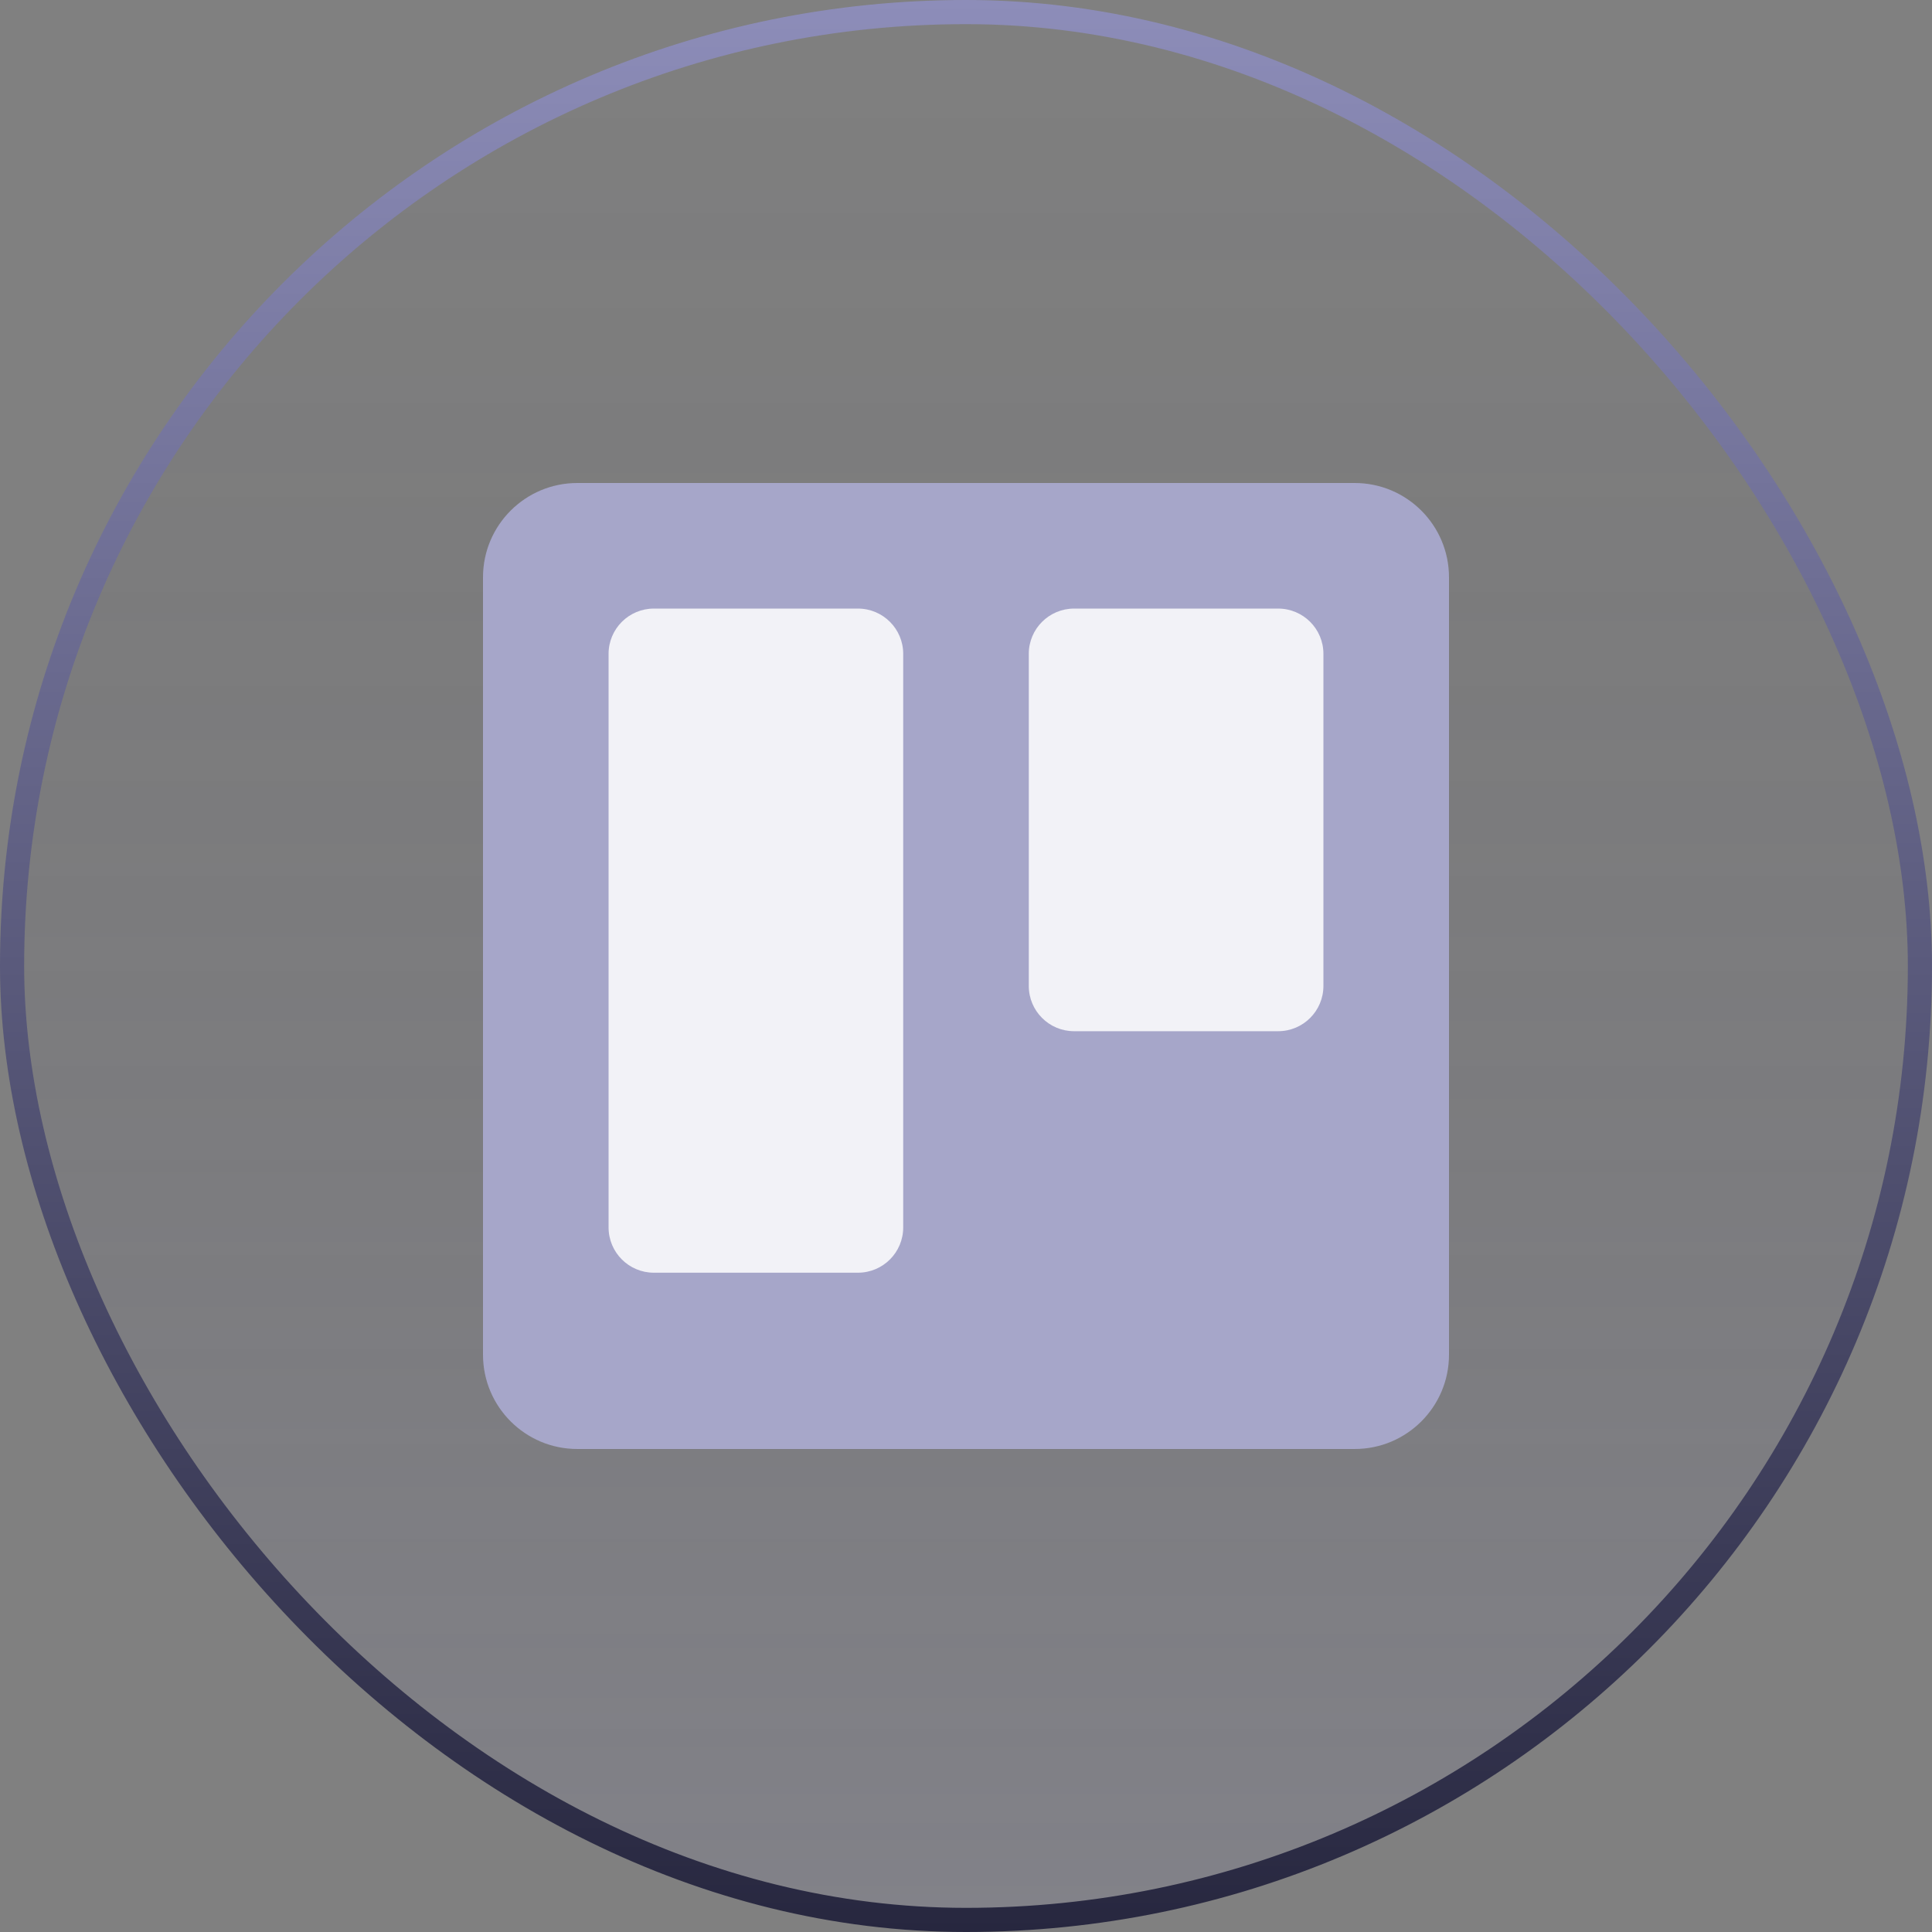
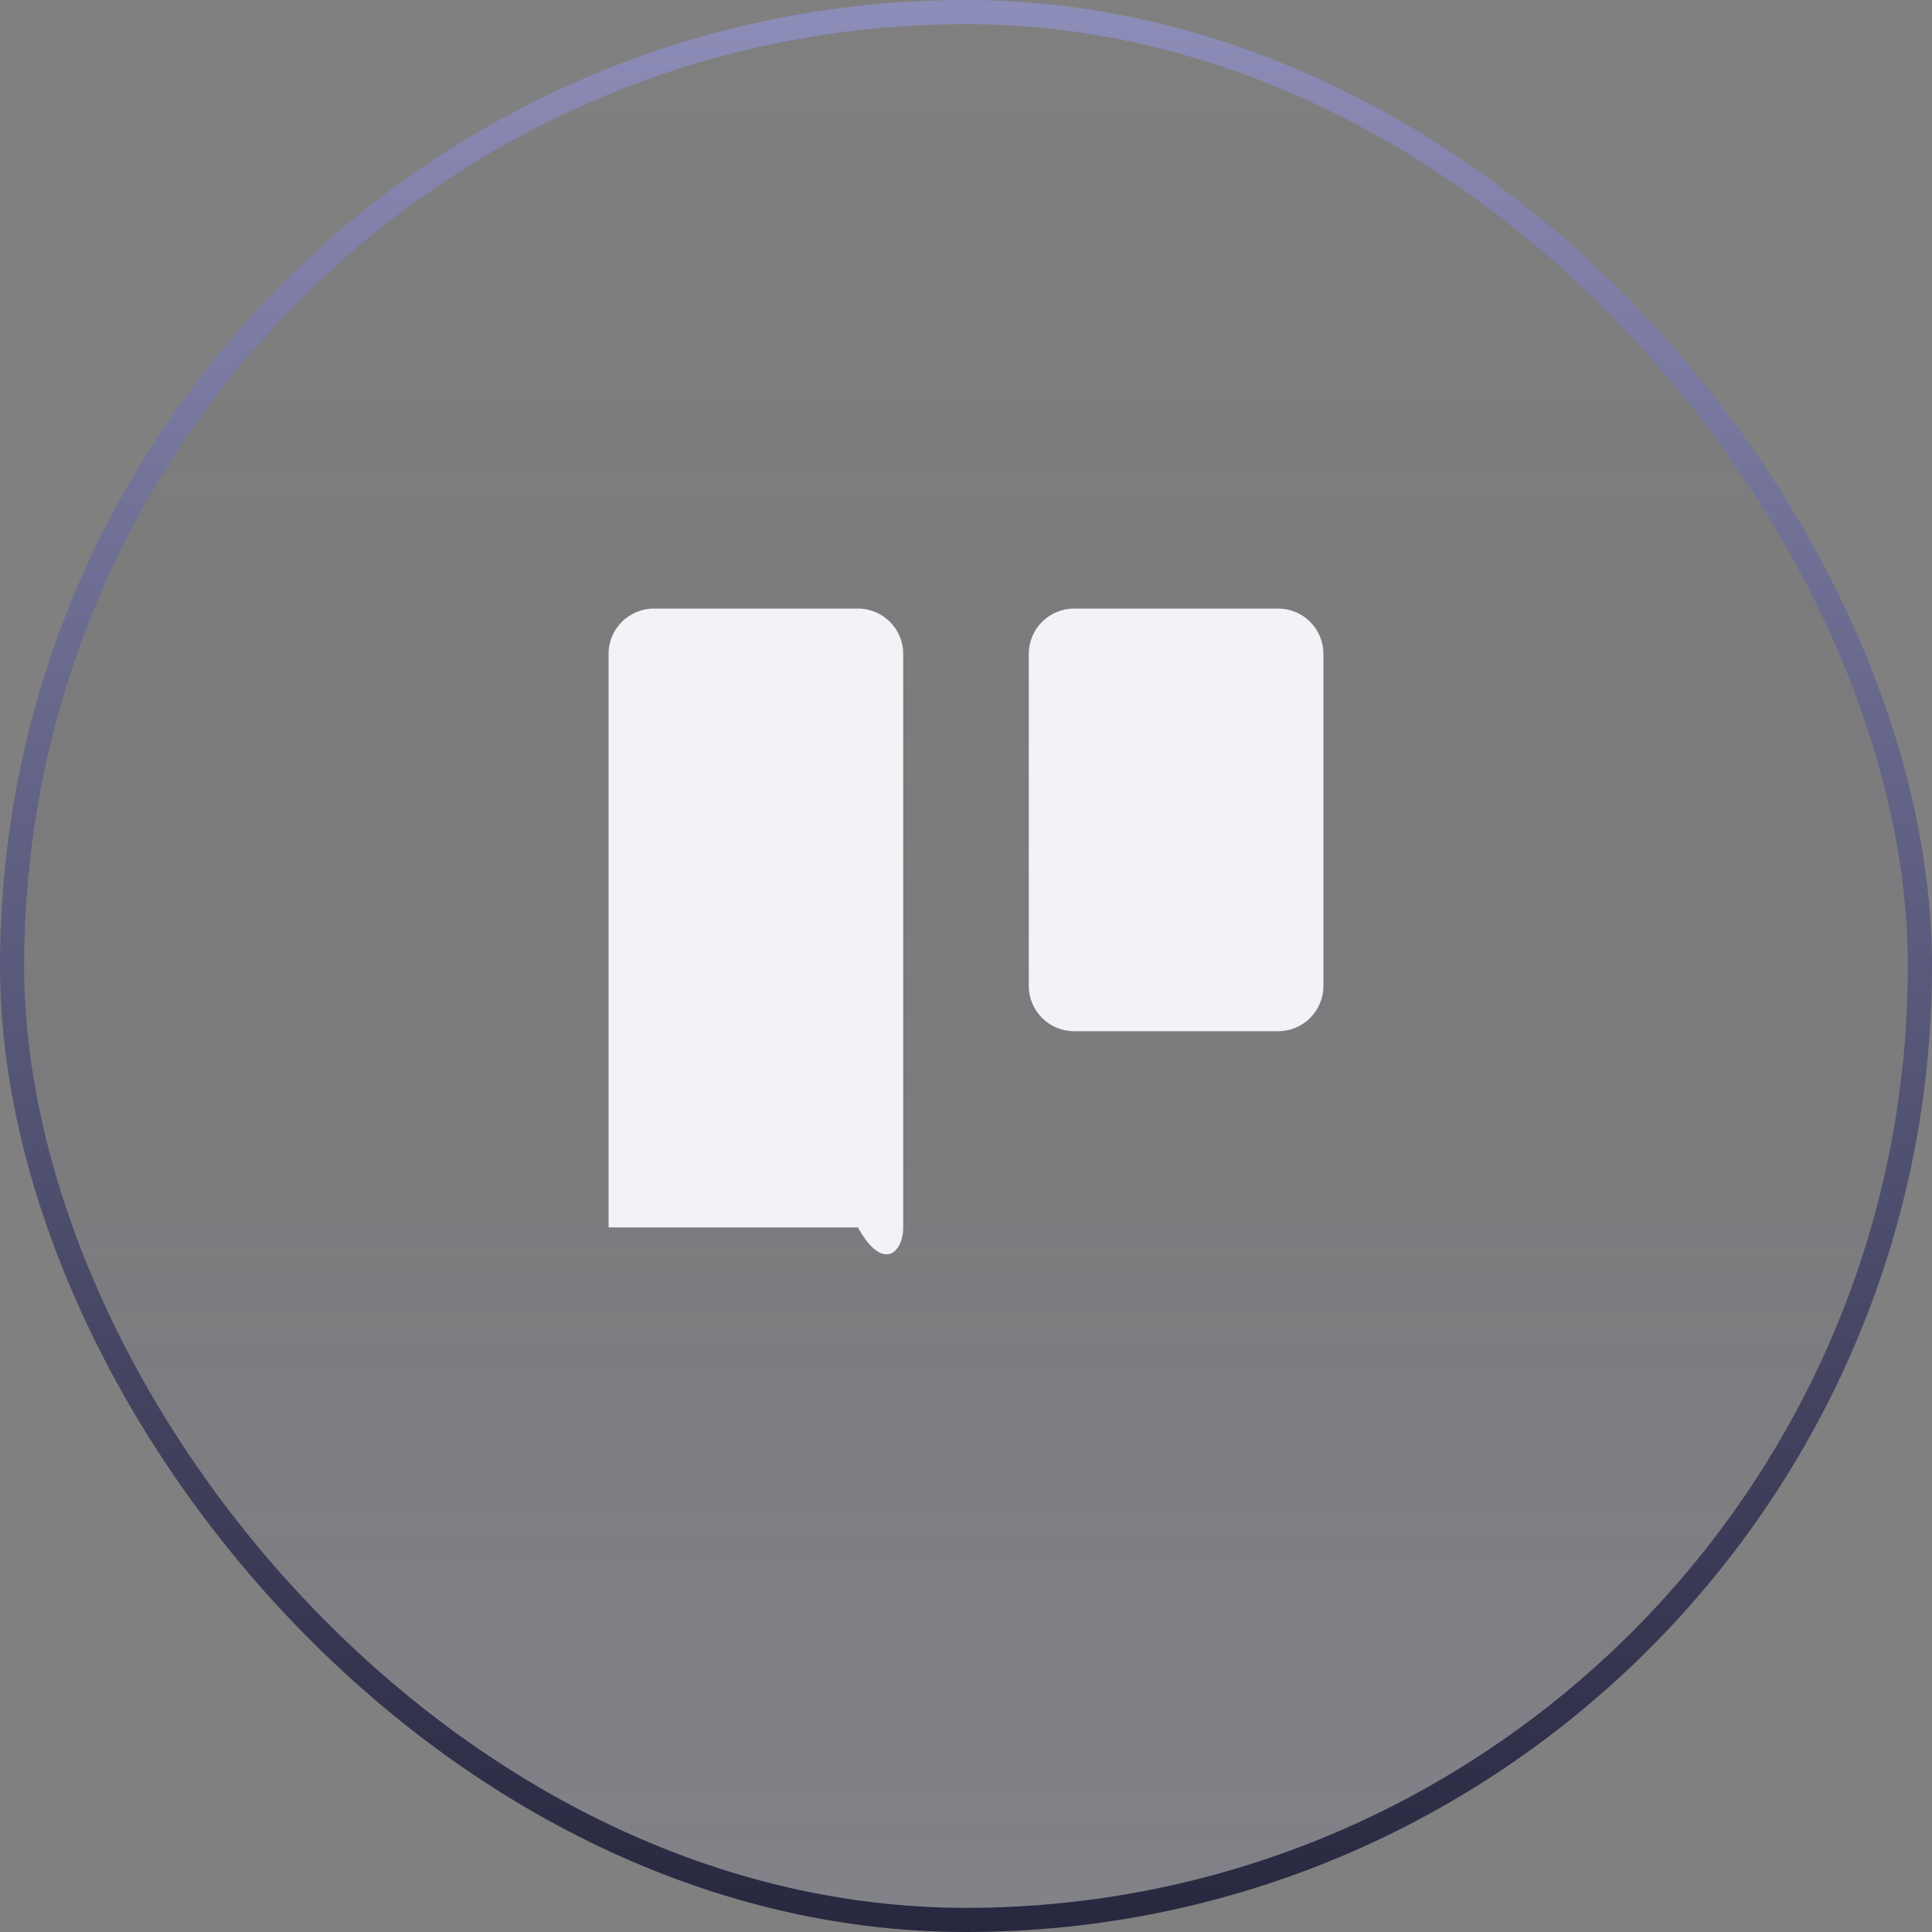
<svg xmlns="http://www.w3.org/2000/svg" width="80" height="80" viewBox="0 0 80 80" fill="none">
  <rect x="0" y="0" width="80" height="80" fill="#808080" stroke="none" />
  <rect x="0.5" y="0.5" width="79" height="79" rx="39.5" fill="url(#paint0_linear_852_1572)" />
  <rect x="0.5" y="0.5" width="79" height="79" rx="39.5" stroke="url(#paint1_linear_852_1572)" />
  <g clip-path="url(#clip0_852_1572)">
-     <path d="M56.094 20H23.906C21.749 20 20 21.749 20 23.906V56.094C20 58.251 21.749 60 23.906 60H56.094C58.251 60 60 58.251 60 56.094V23.906C60 21.749 58.251 20 56.094 20Z" fill="url(#paint2_linear_852_1572)" />
    <path d="M52.925 25.2H44.475C43.44 25.2 42.6 26.039 42.6 27.075V40.825C42.6 41.861 43.44 42.7 44.475 42.7H52.925C53.961 42.7 54.8 41.861 54.8 40.825V27.075C54.8 26.039 53.961 25.2 52.925 25.2Z" fill="#F2F2F7" />
-     <path d="M35.525 25.2H27.075C26.04 25.2 25.2 26.039 25.2 27.075V50.825C25.2 51.861 26.04 52.7 27.075 52.7H35.525C36.561 52.7 37.4 51.861 37.4 50.825V27.075C37.4 26.039 36.561 25.2 35.525 25.2Z" fill="#F2F2F7" />
+     <path d="M35.525 25.2H27.075C26.04 25.2 25.2 26.039 25.2 27.075V50.825H35.525C36.561 52.7 37.4 51.861 37.4 50.825V27.075C37.4 26.039 36.561 25.2 35.525 25.2Z" fill="#F2F2F7" />
  </g>
  <defs>
    <linearGradient id="paint0_linear_852_1572" x1="40" y1="0" x2="40" y2="80" gradientUnits="userSpaceOnUse">
      <stop stop-color="#05050F" stop-opacity="0" />
      <stop offset="1" stop-color="#8D8DB9" stop-opacity="0.16" />
    </linearGradient>
    <linearGradient id="paint1_linear_852_1572" x1="40" y1="0" x2="40" y2="80" gradientUnits="userSpaceOnUse">
      <stop stop-color="#8D8DB9" />
      <stop offset="1" stop-color="#27273F" />
    </linearGradient>
    <linearGradient id="paint2_linear_852_1572" x1="2020" y1="20" x2="2020" y2="4020" gradientUnits="userSpaceOnUse">
      <stop stop-color="#A6A6C9" />
      <stop offset="1" stop-color="#D9D9E8" />
    </linearGradient>
    <clipPath id="clip0_852_1572">
      <rect width="40" height="40" fill="white" transform="translate(20 20)" />
    </clipPath>
  </defs>
</svg>